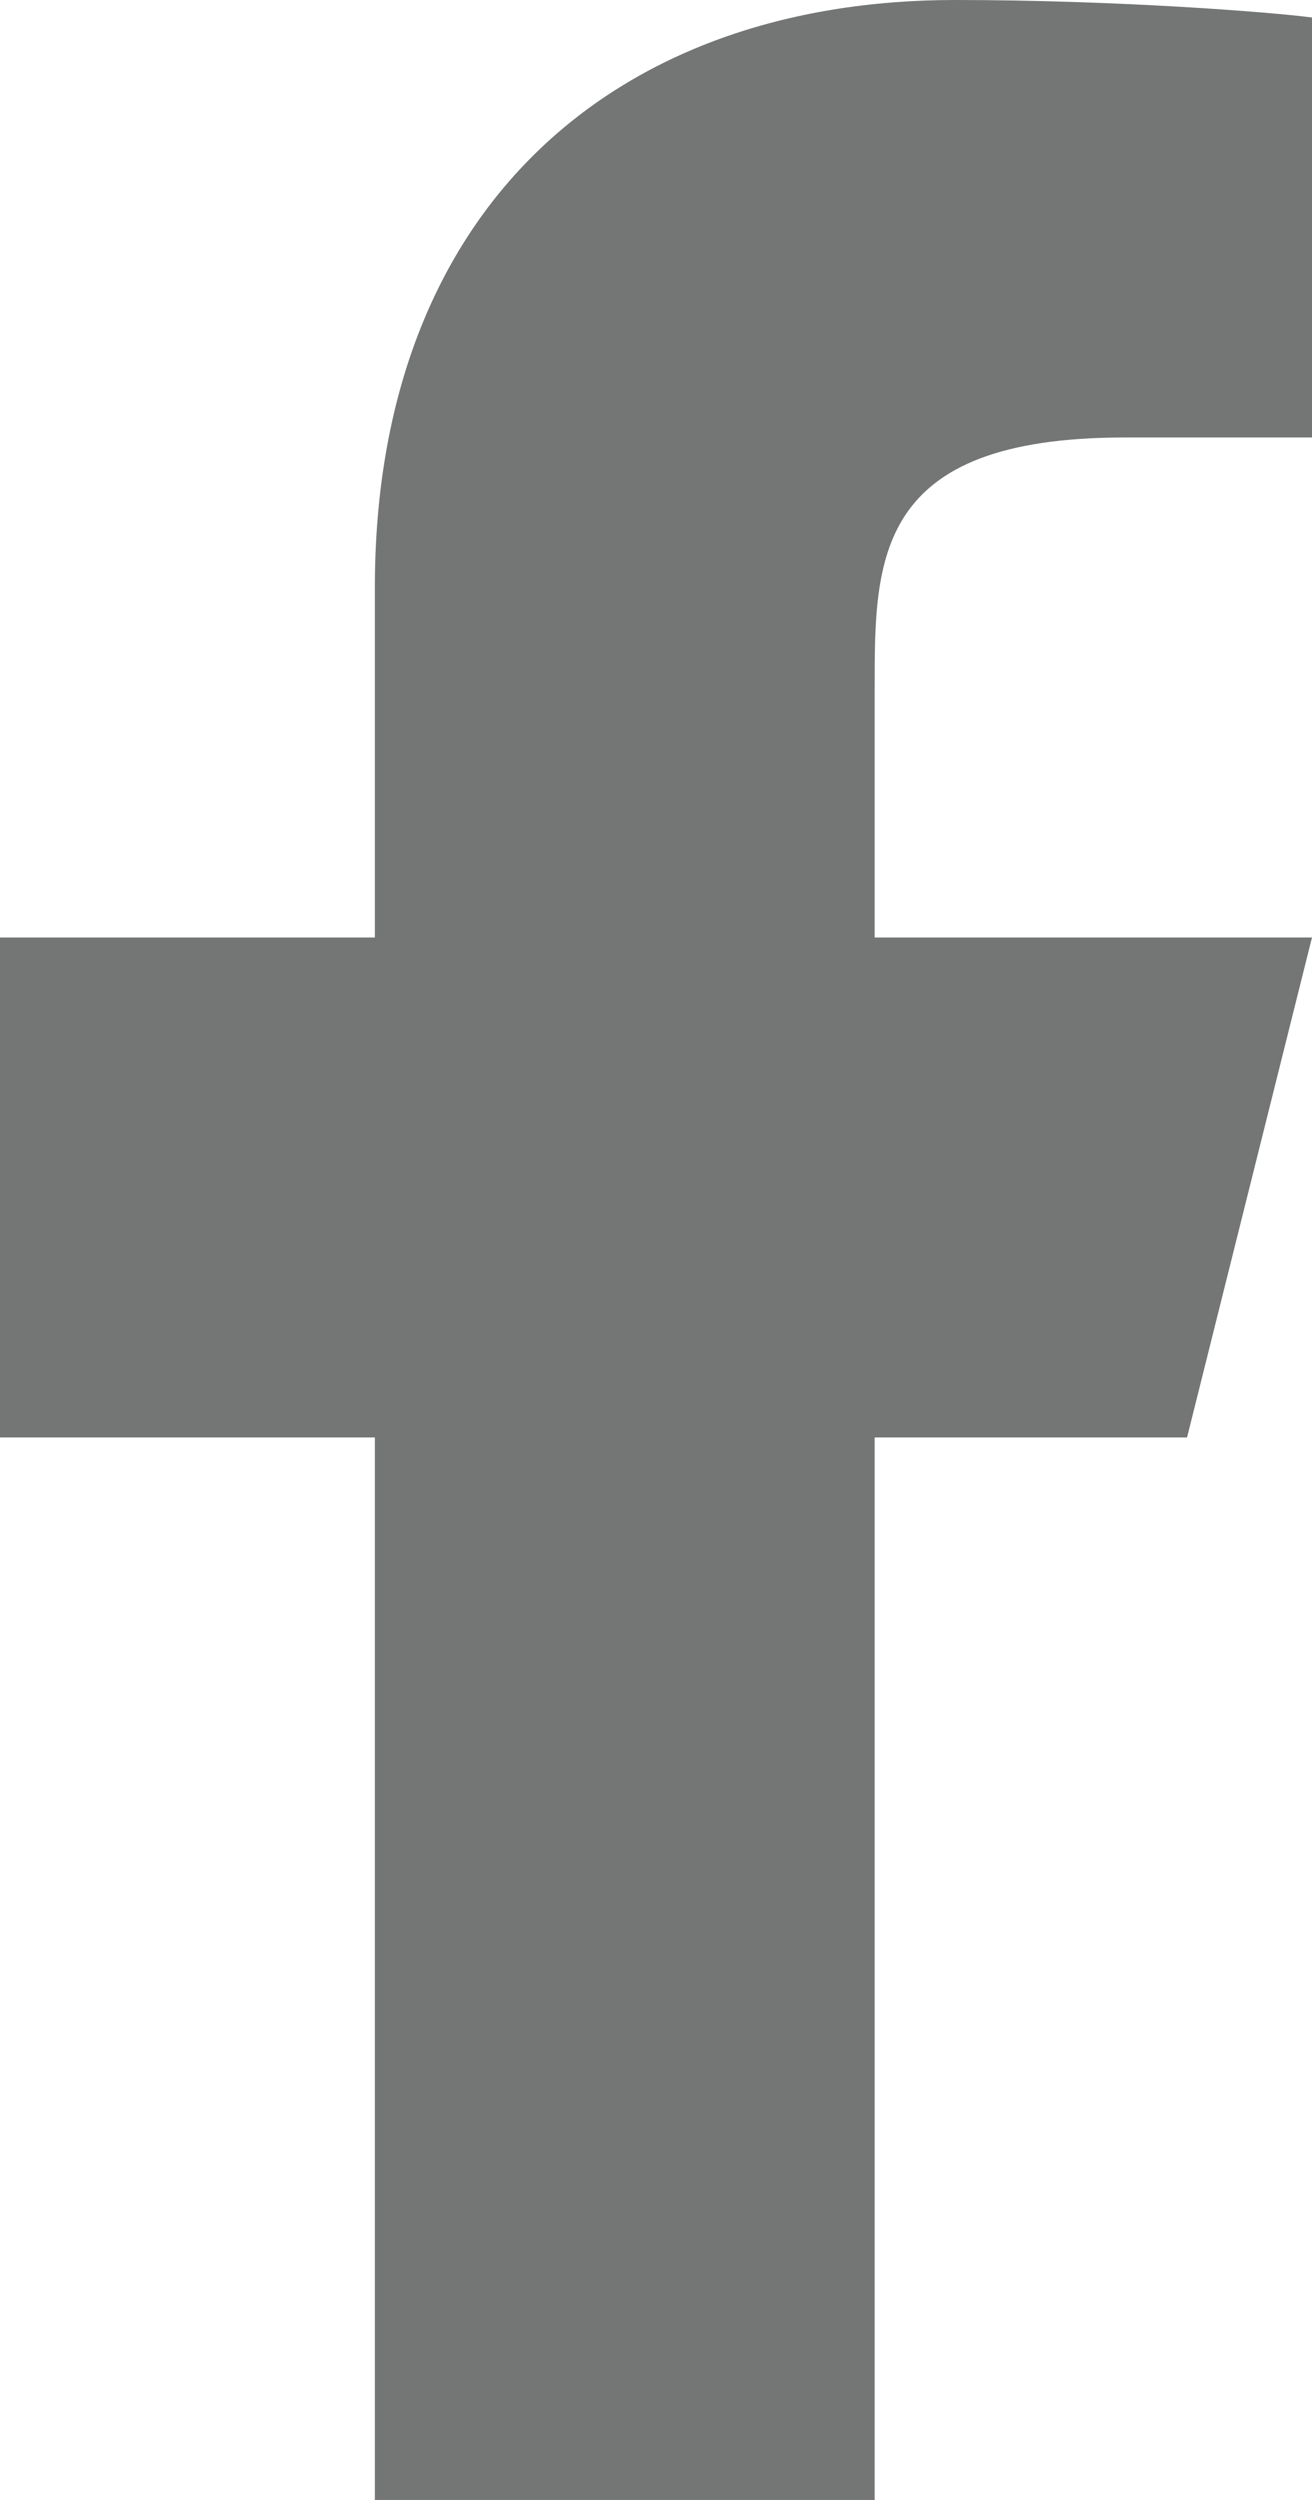
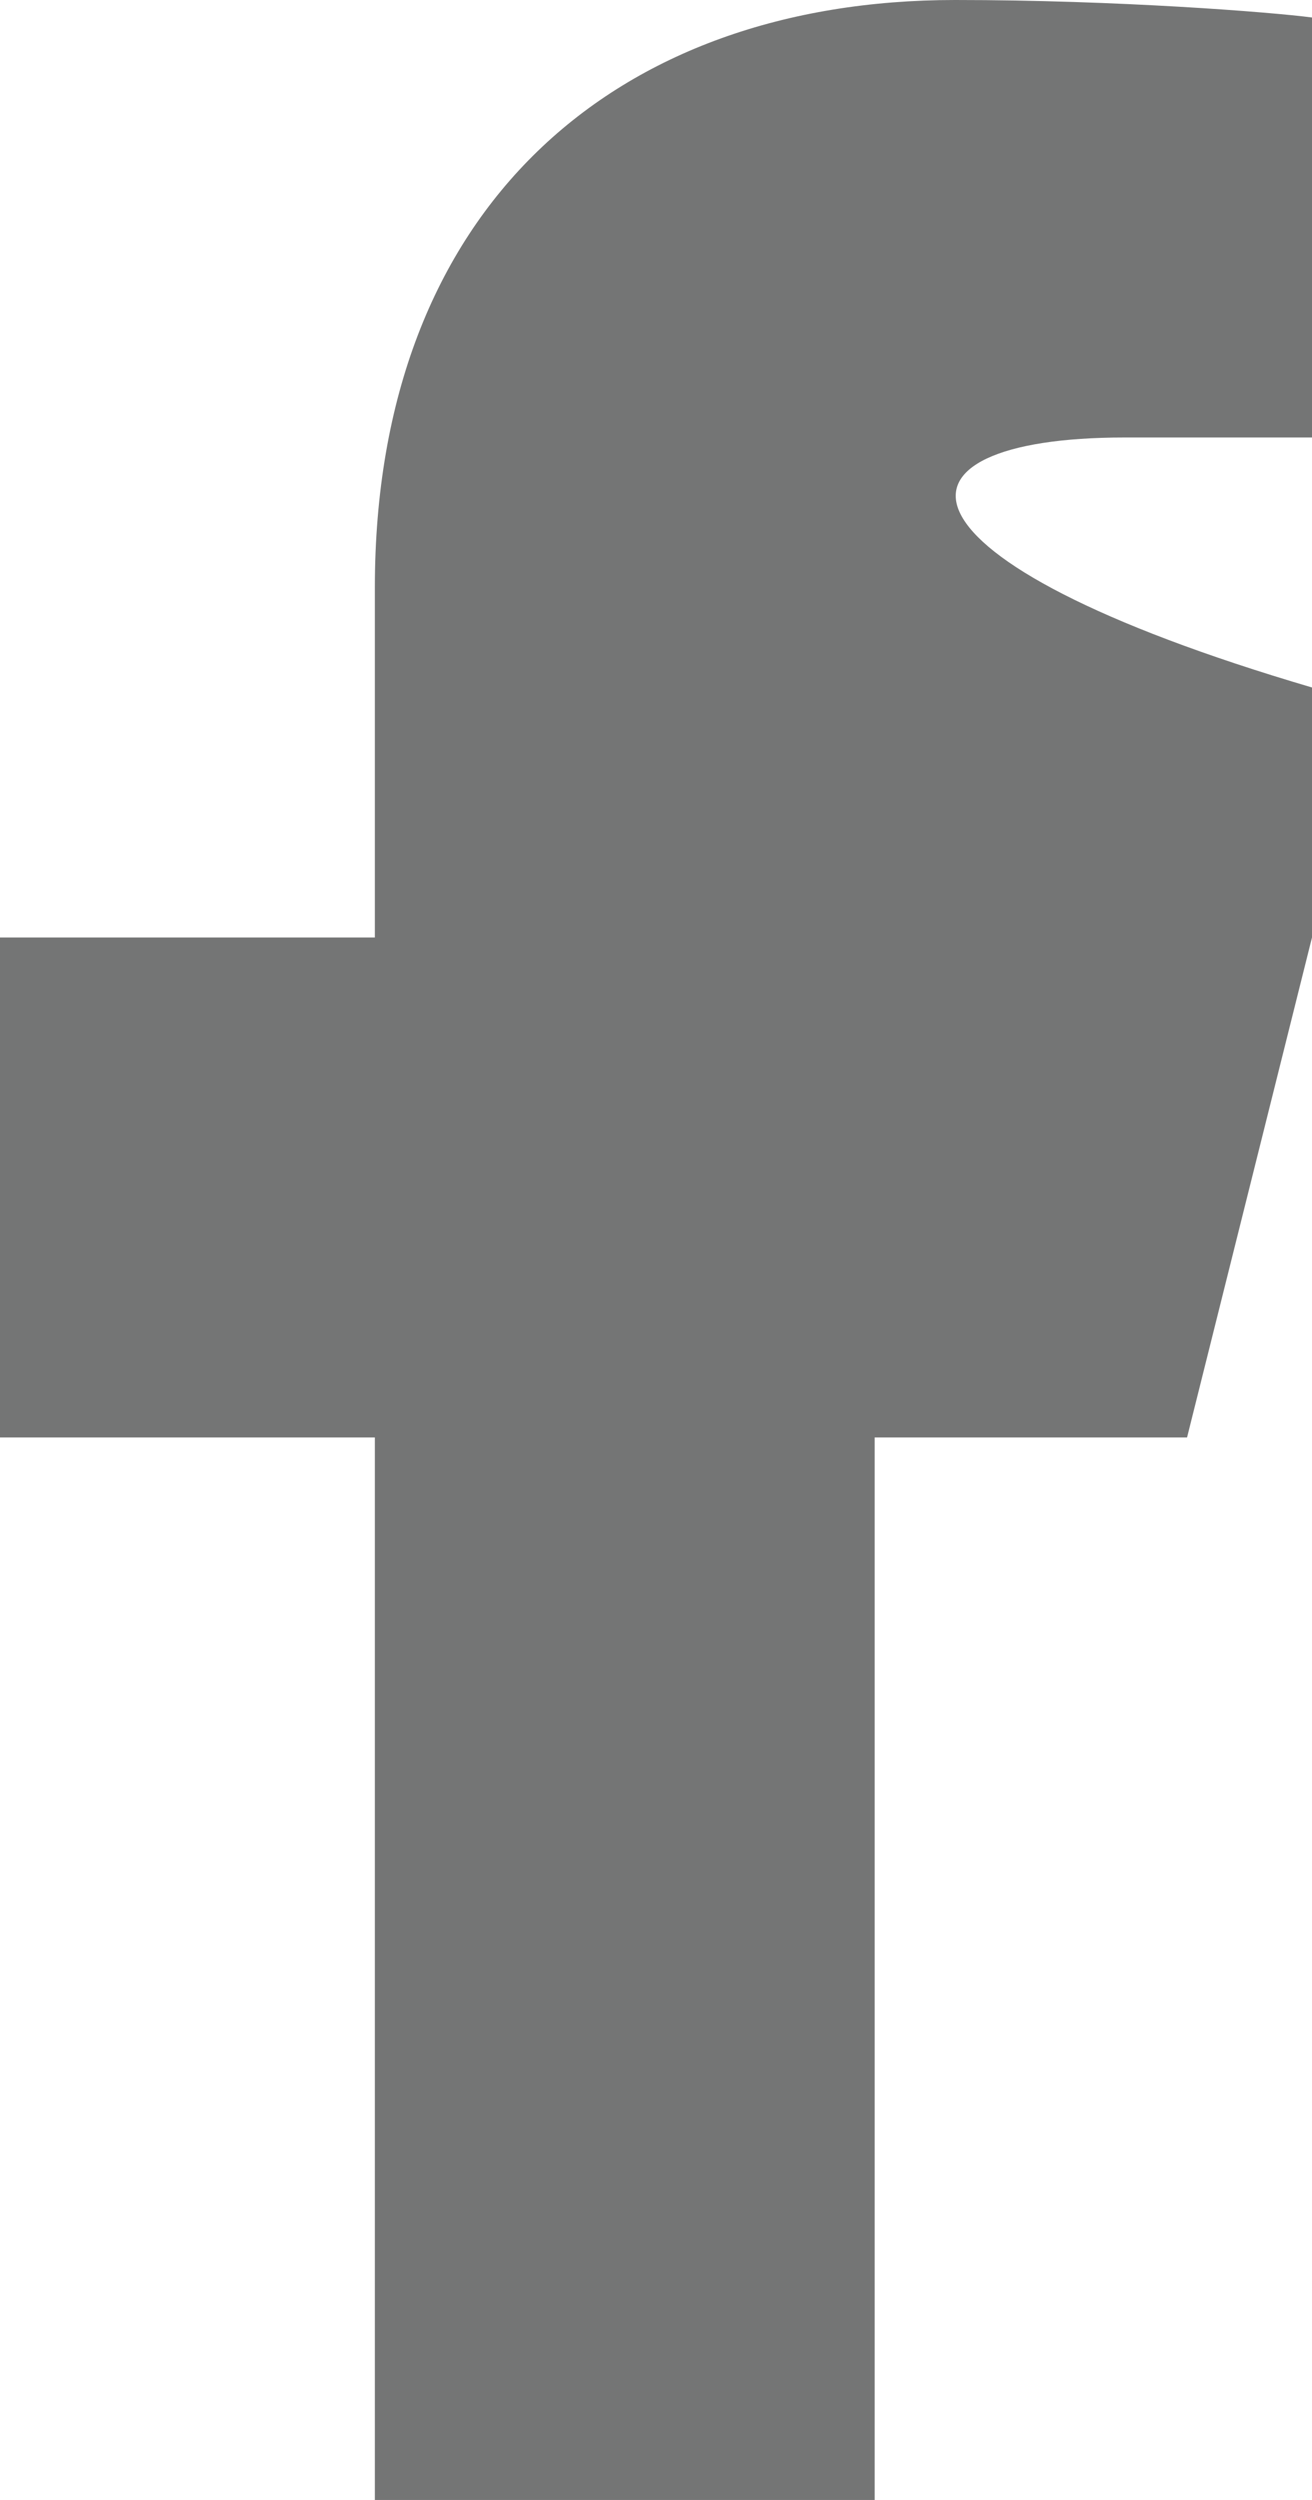
<svg xmlns="http://www.w3.org/2000/svg" width="42" height="80" viewBox="0 0 42 80" fill="none">
-   <path d="M28 46H38L42 30H28V22C28 17.88 28 14 36 14H42V0.56C40.696 0.388 35.772 0 30.572 0C19.712 0 12 6.628 12 18.8V30H0V46H12V80H28V46Z" fill="#747575" />
+   <path d="M28 46H38L42 30V22C28 17.88 28 14 36 14H42V0.56C40.696 0.388 35.772 0 30.572 0C19.712 0 12 6.628 12 18.8V30H0V46H12V80H28V46Z" fill="#747575" />
</svg>